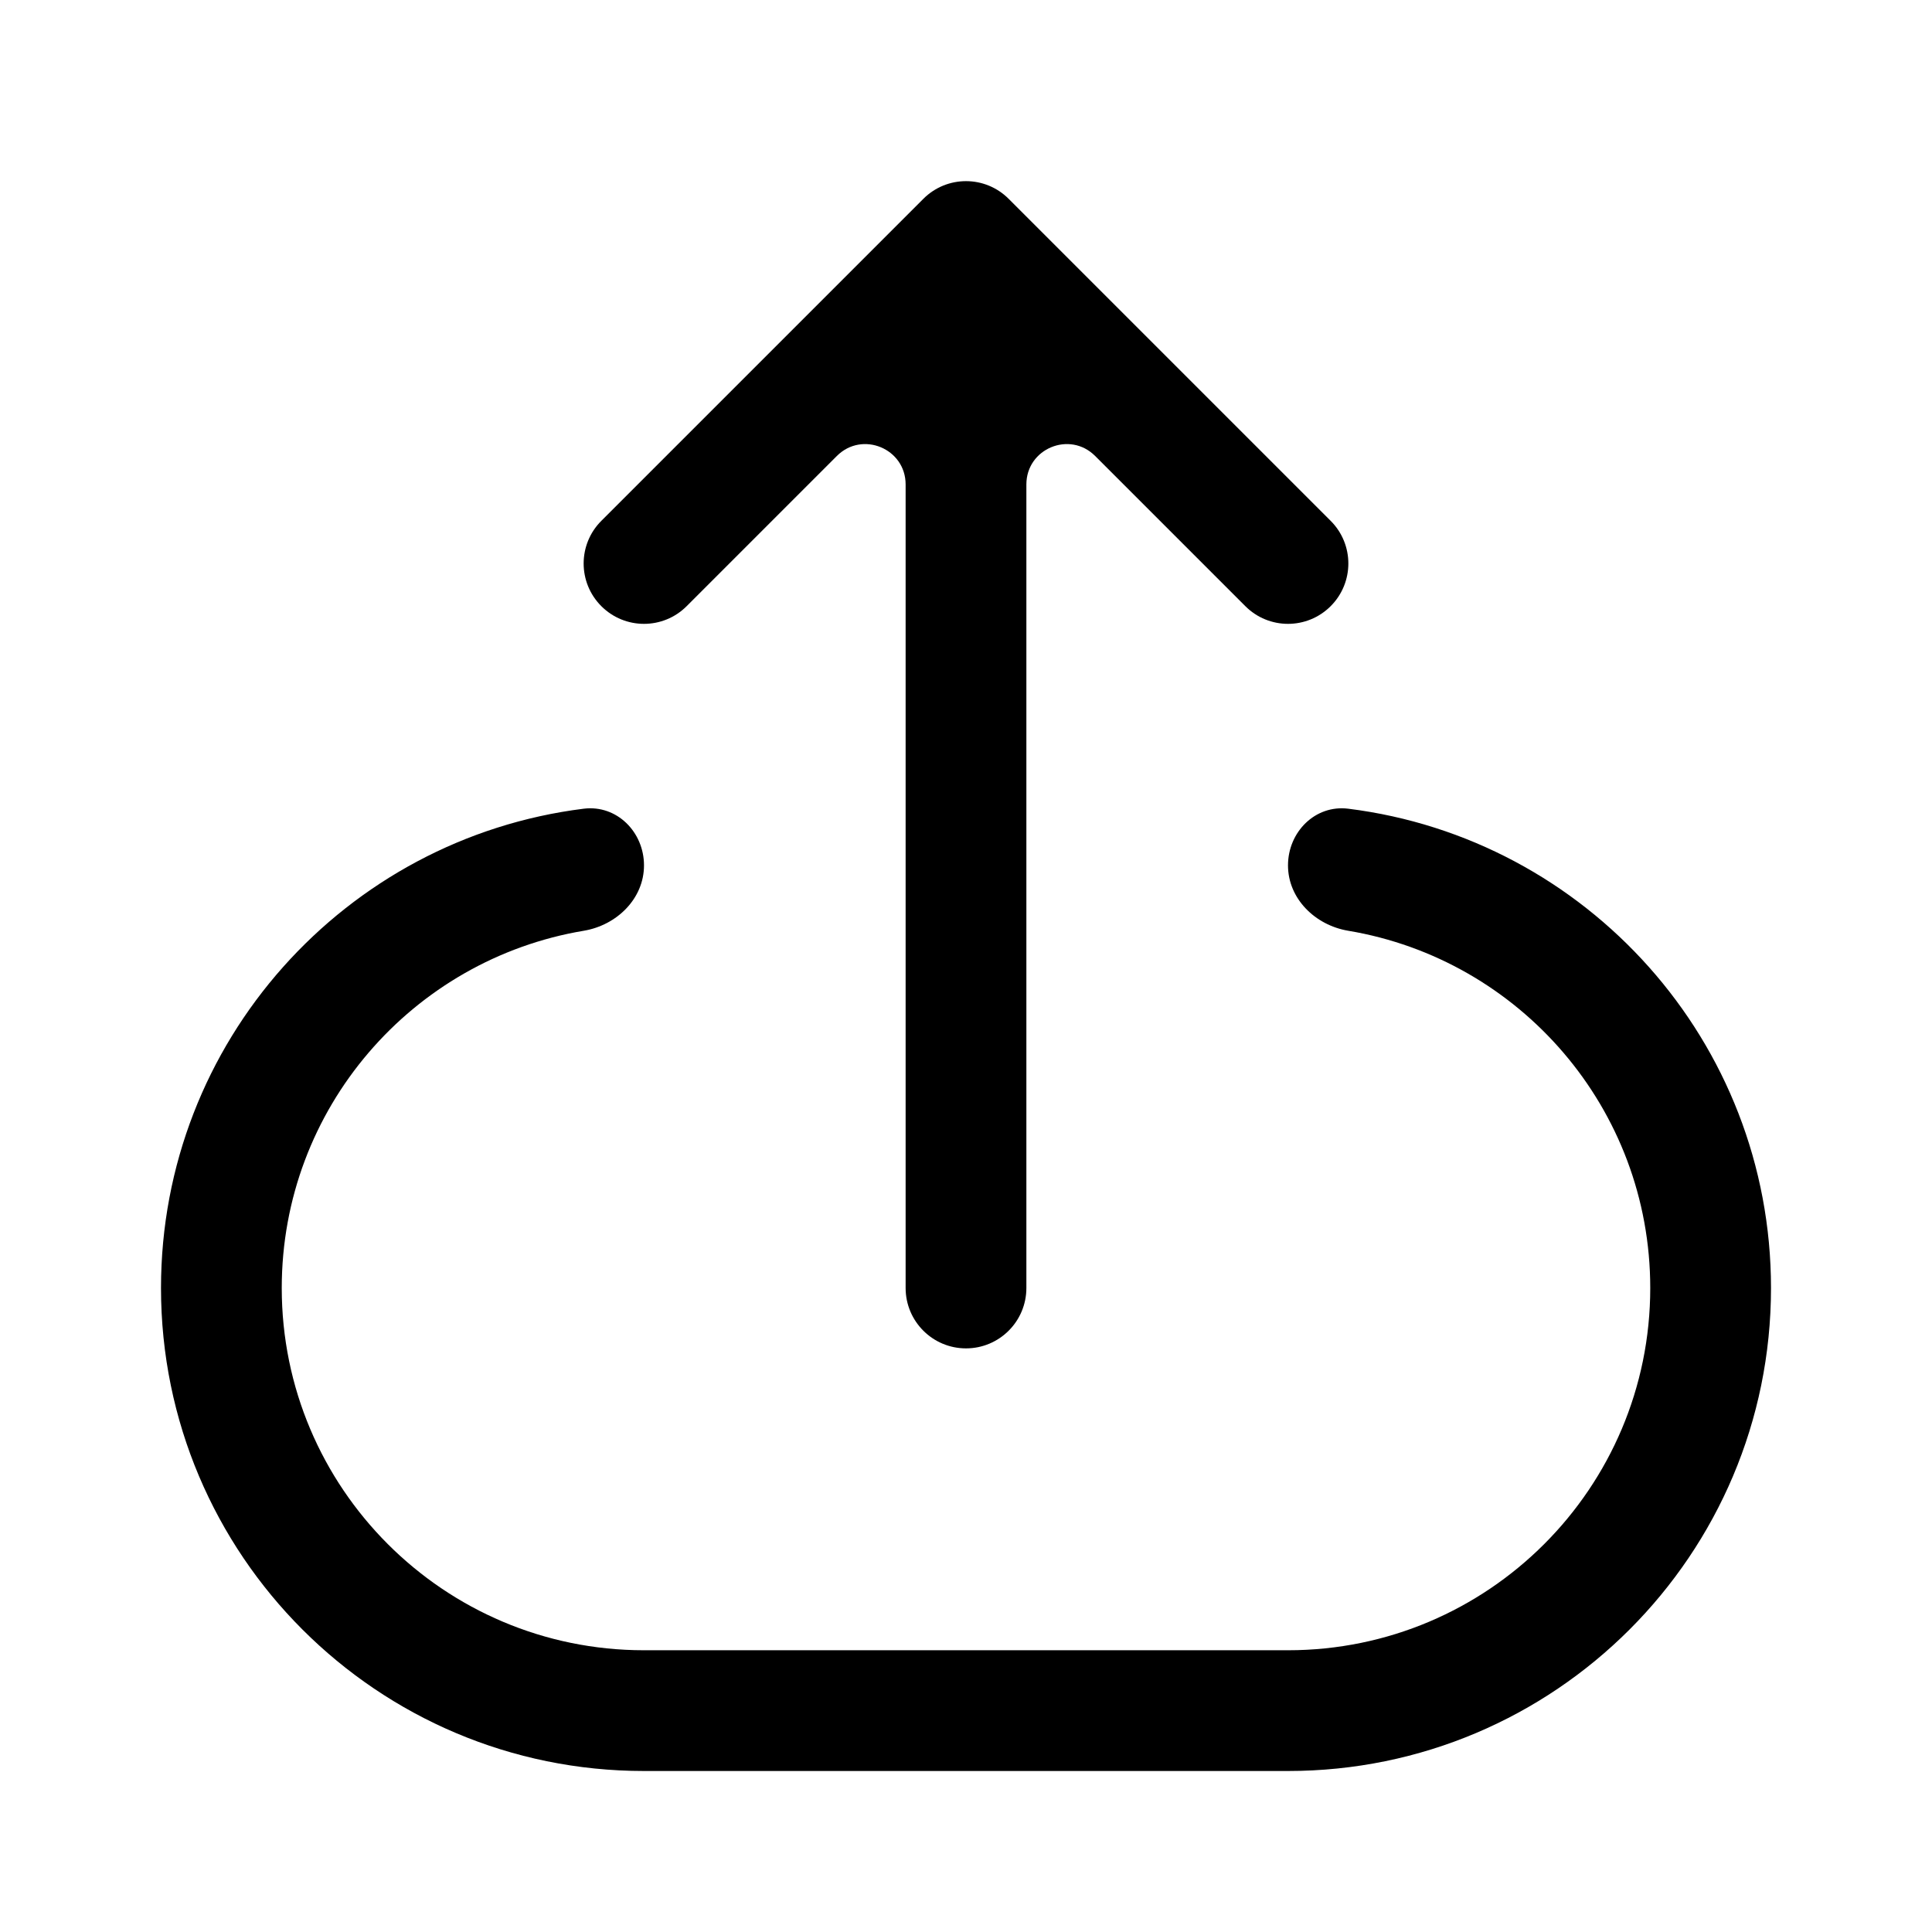
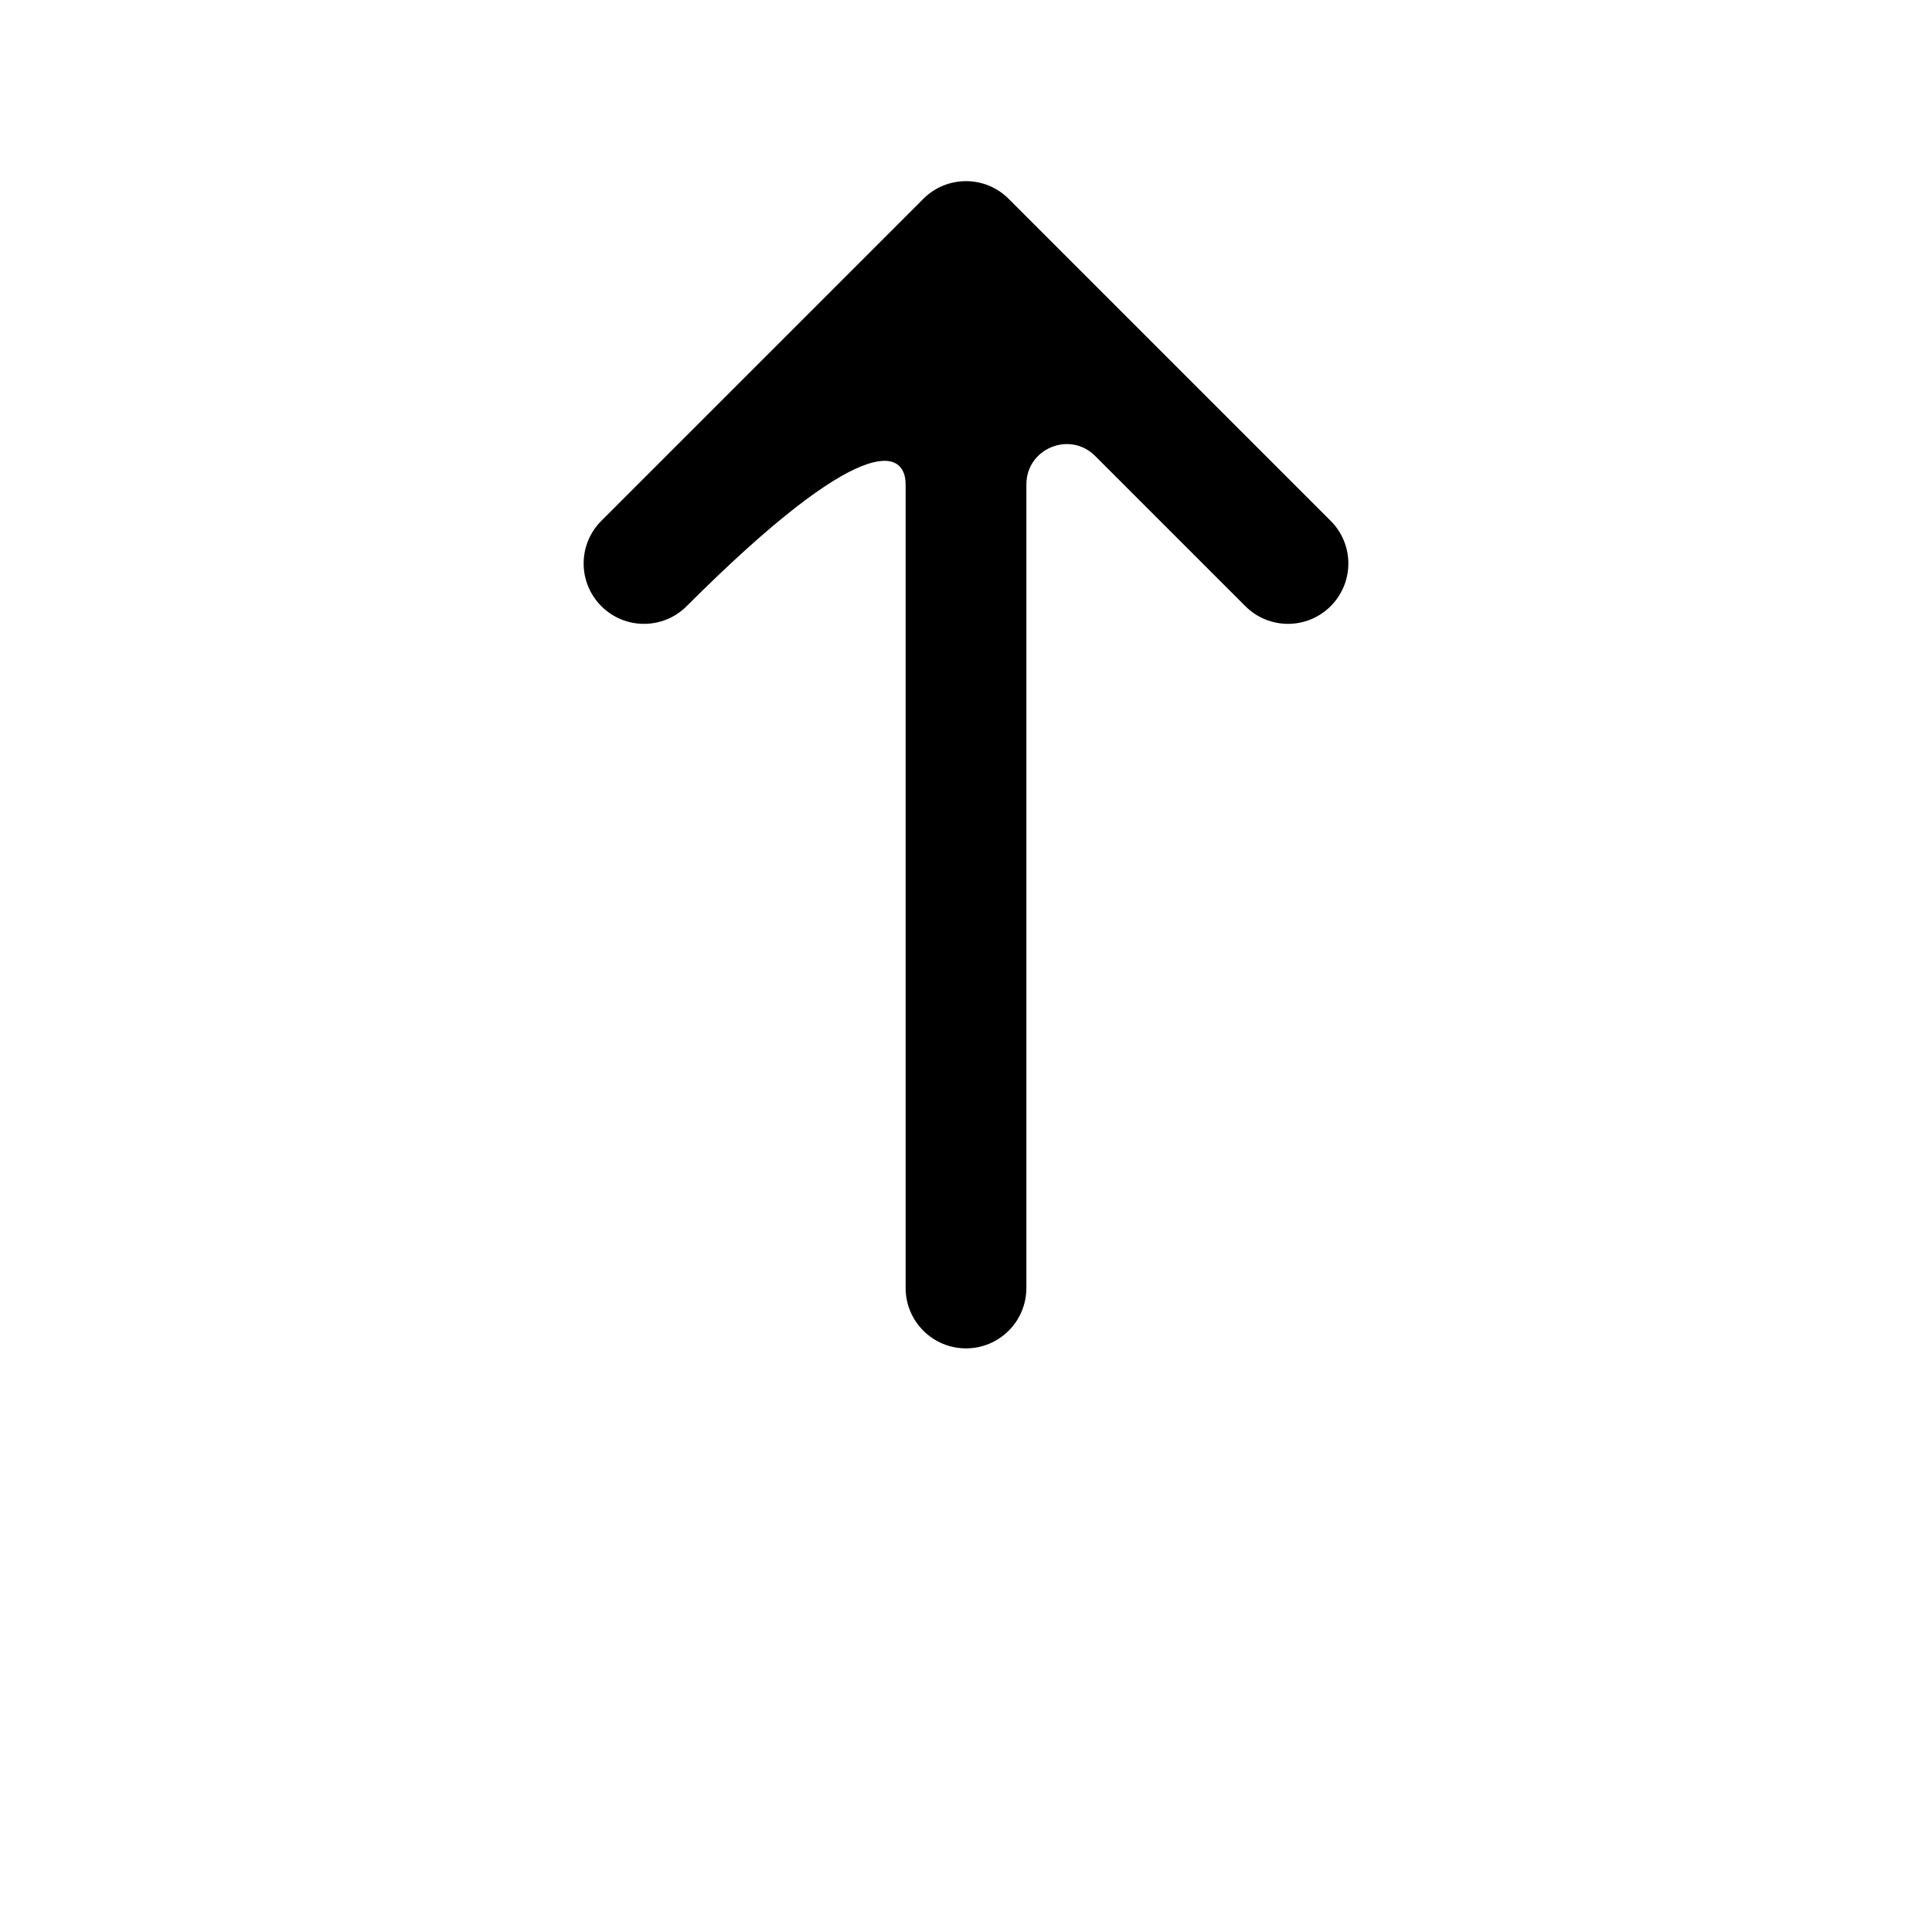
<svg xmlns="http://www.w3.org/2000/svg" width="24" height="24" viewBox="0 0 24 24" fill="none">
-   <path d="M16 10.75C16 11.164 16.338 11.493 16.747 11.562C18.877 11.918 20.5 13.769 20.5 16C20.5 18.485 18.485 20.5 16 20.5H8C5.515 20.5 3.5 18.485 3.5 16C3.5 13.769 5.123 11.918 7.253 11.562C7.662 11.493 8 11.164 8 10.75C8 10.336 7.663 9.995 7.251 10.046C4.291 10.415 2 12.94 2 16C2 19.314 4.686 22 8 22H16C19.314 22 22 19.314 22 16C22 12.94 19.709 10.415 16.748 10.046C16.337 9.995 16 10.336 16 10.75Z" fill="black" />
-   <path d="M12.75 6.018C12.75 5.572 13.289 5.349 13.604 5.664L15.47 7.53C15.763 7.823 16.237 7.823 16.53 7.53C16.823 7.237 16.823 6.763 16.53 6.47L12.53 2.47C12.237 2.177 11.763 2.177 11.47 2.47L7.47 6.47C7.177 6.763 7.177 7.237 7.47 7.53C7.763 7.823 8.237 7.823 8.53 7.53L10.396 5.664C10.711 5.349 11.25 5.572 11.25 6.018V16C11.25 16.414 11.586 16.75 12 16.75C12.414 16.75 12.75 16.414 12.75 16V6.018Z" fill="black" />
+   <path d="M12.75 6.018C12.75 5.572 13.289 5.349 13.604 5.664L15.47 7.53C15.763 7.823 16.237 7.823 16.53 7.53C16.823 7.237 16.823 6.763 16.53 6.47L12.53 2.47C12.237 2.177 11.763 2.177 11.47 2.47L7.47 6.47C7.177 6.763 7.177 7.237 7.47 7.53C7.763 7.823 8.237 7.823 8.53 7.53C10.711 5.349 11.25 5.572 11.25 6.018V16C11.25 16.414 11.586 16.75 12 16.75C12.414 16.75 12.75 16.414 12.75 16V6.018Z" fill="black" />
</svg>